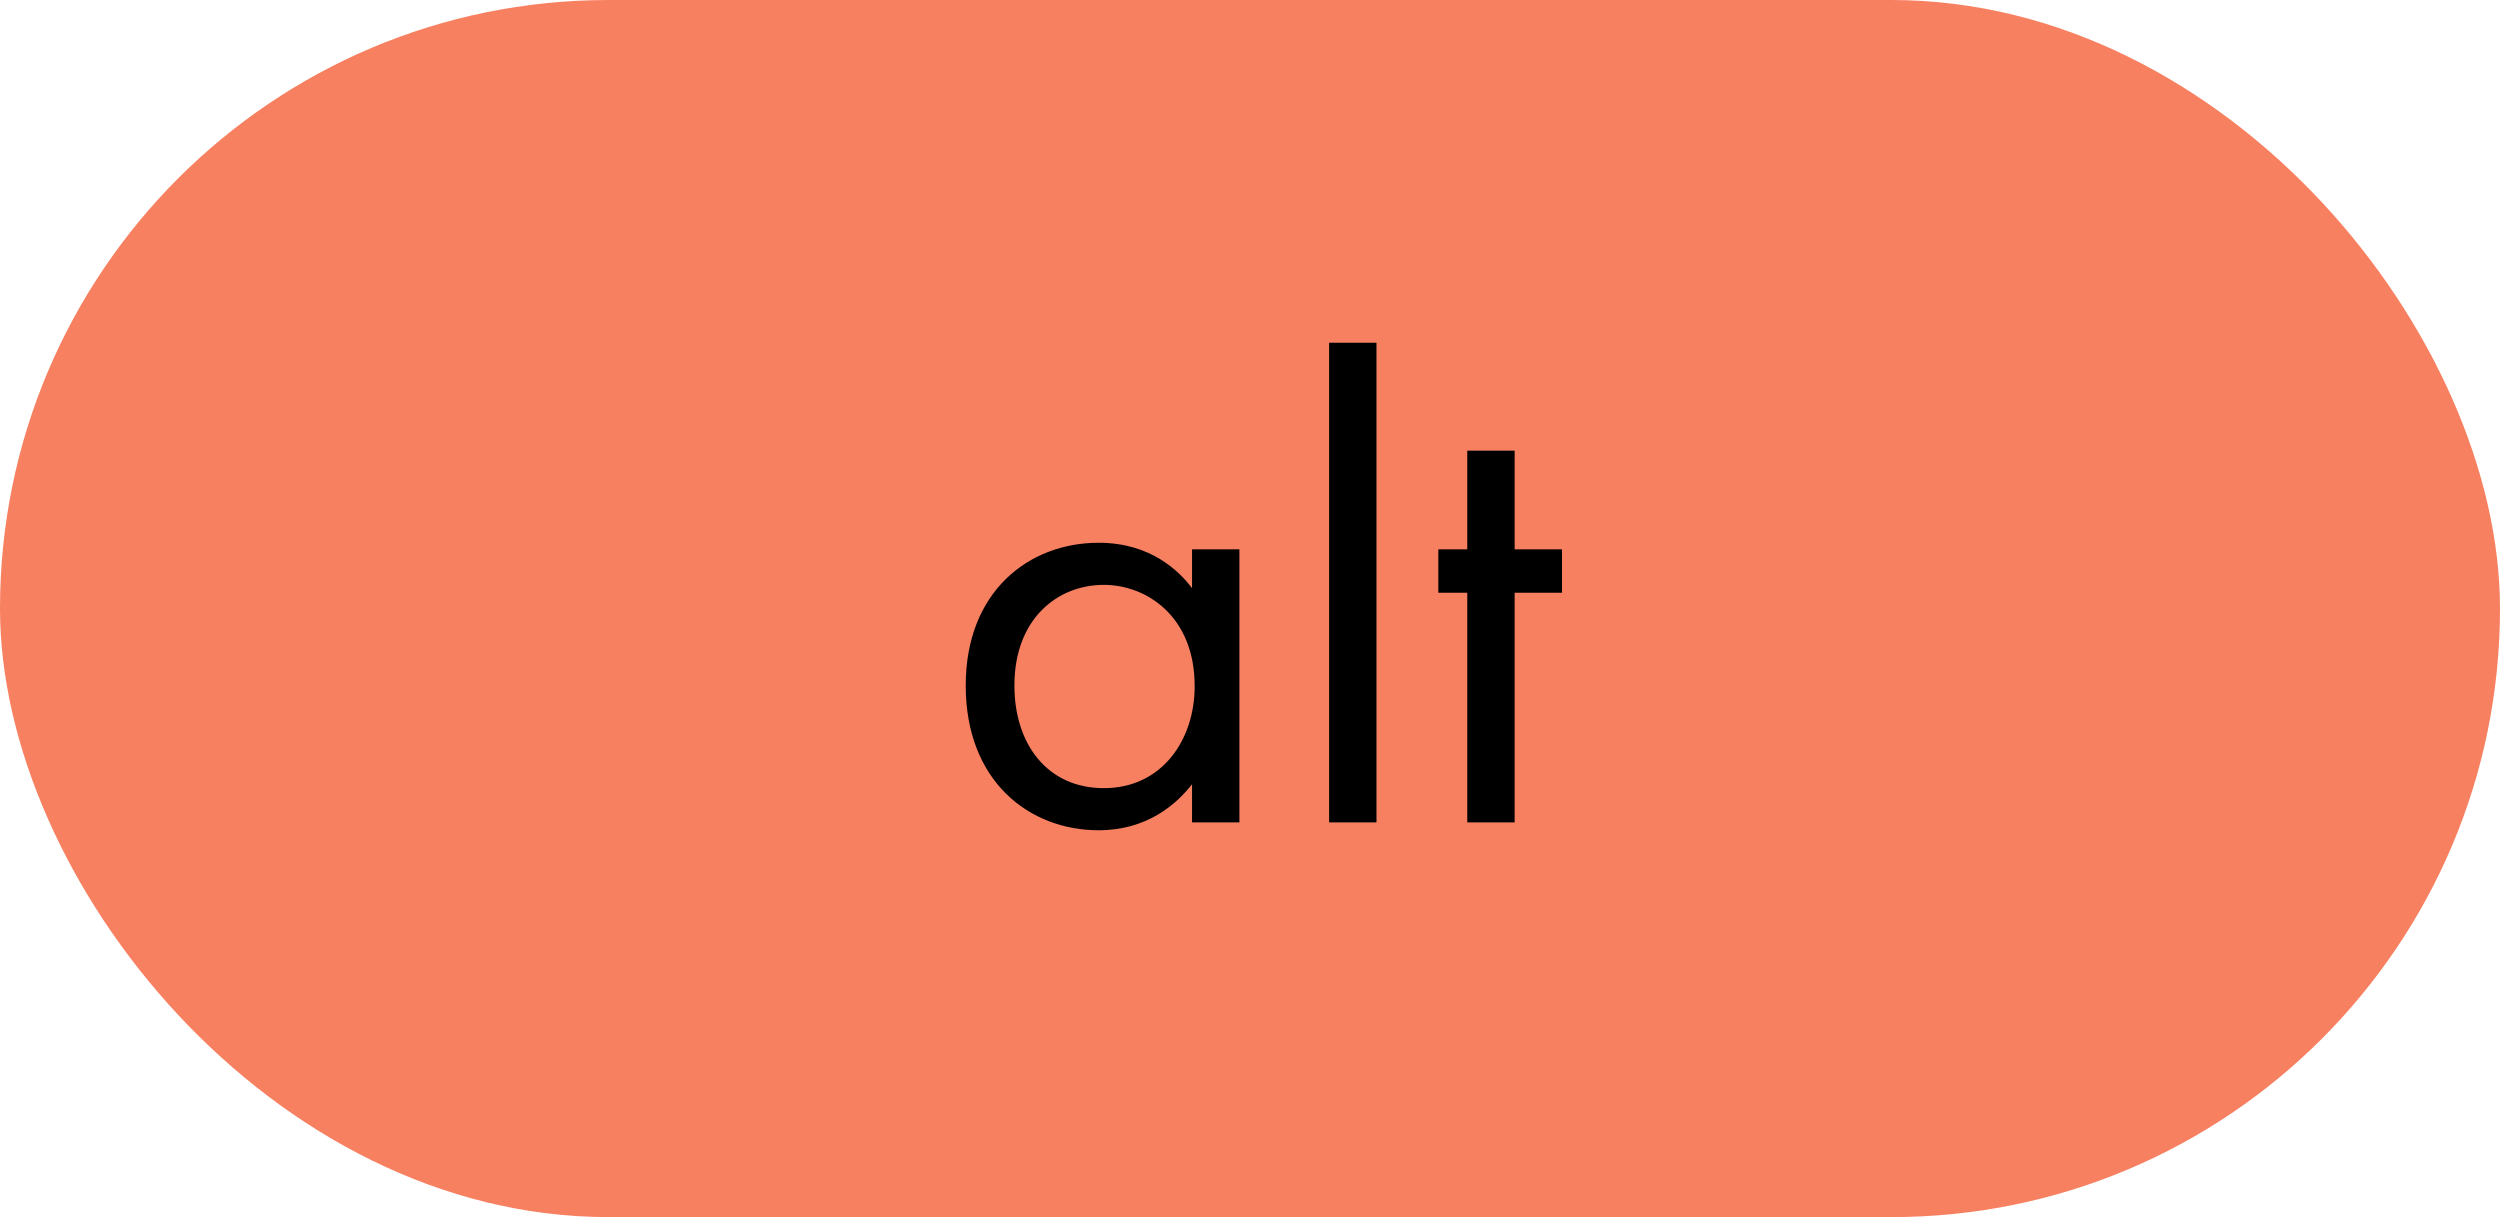
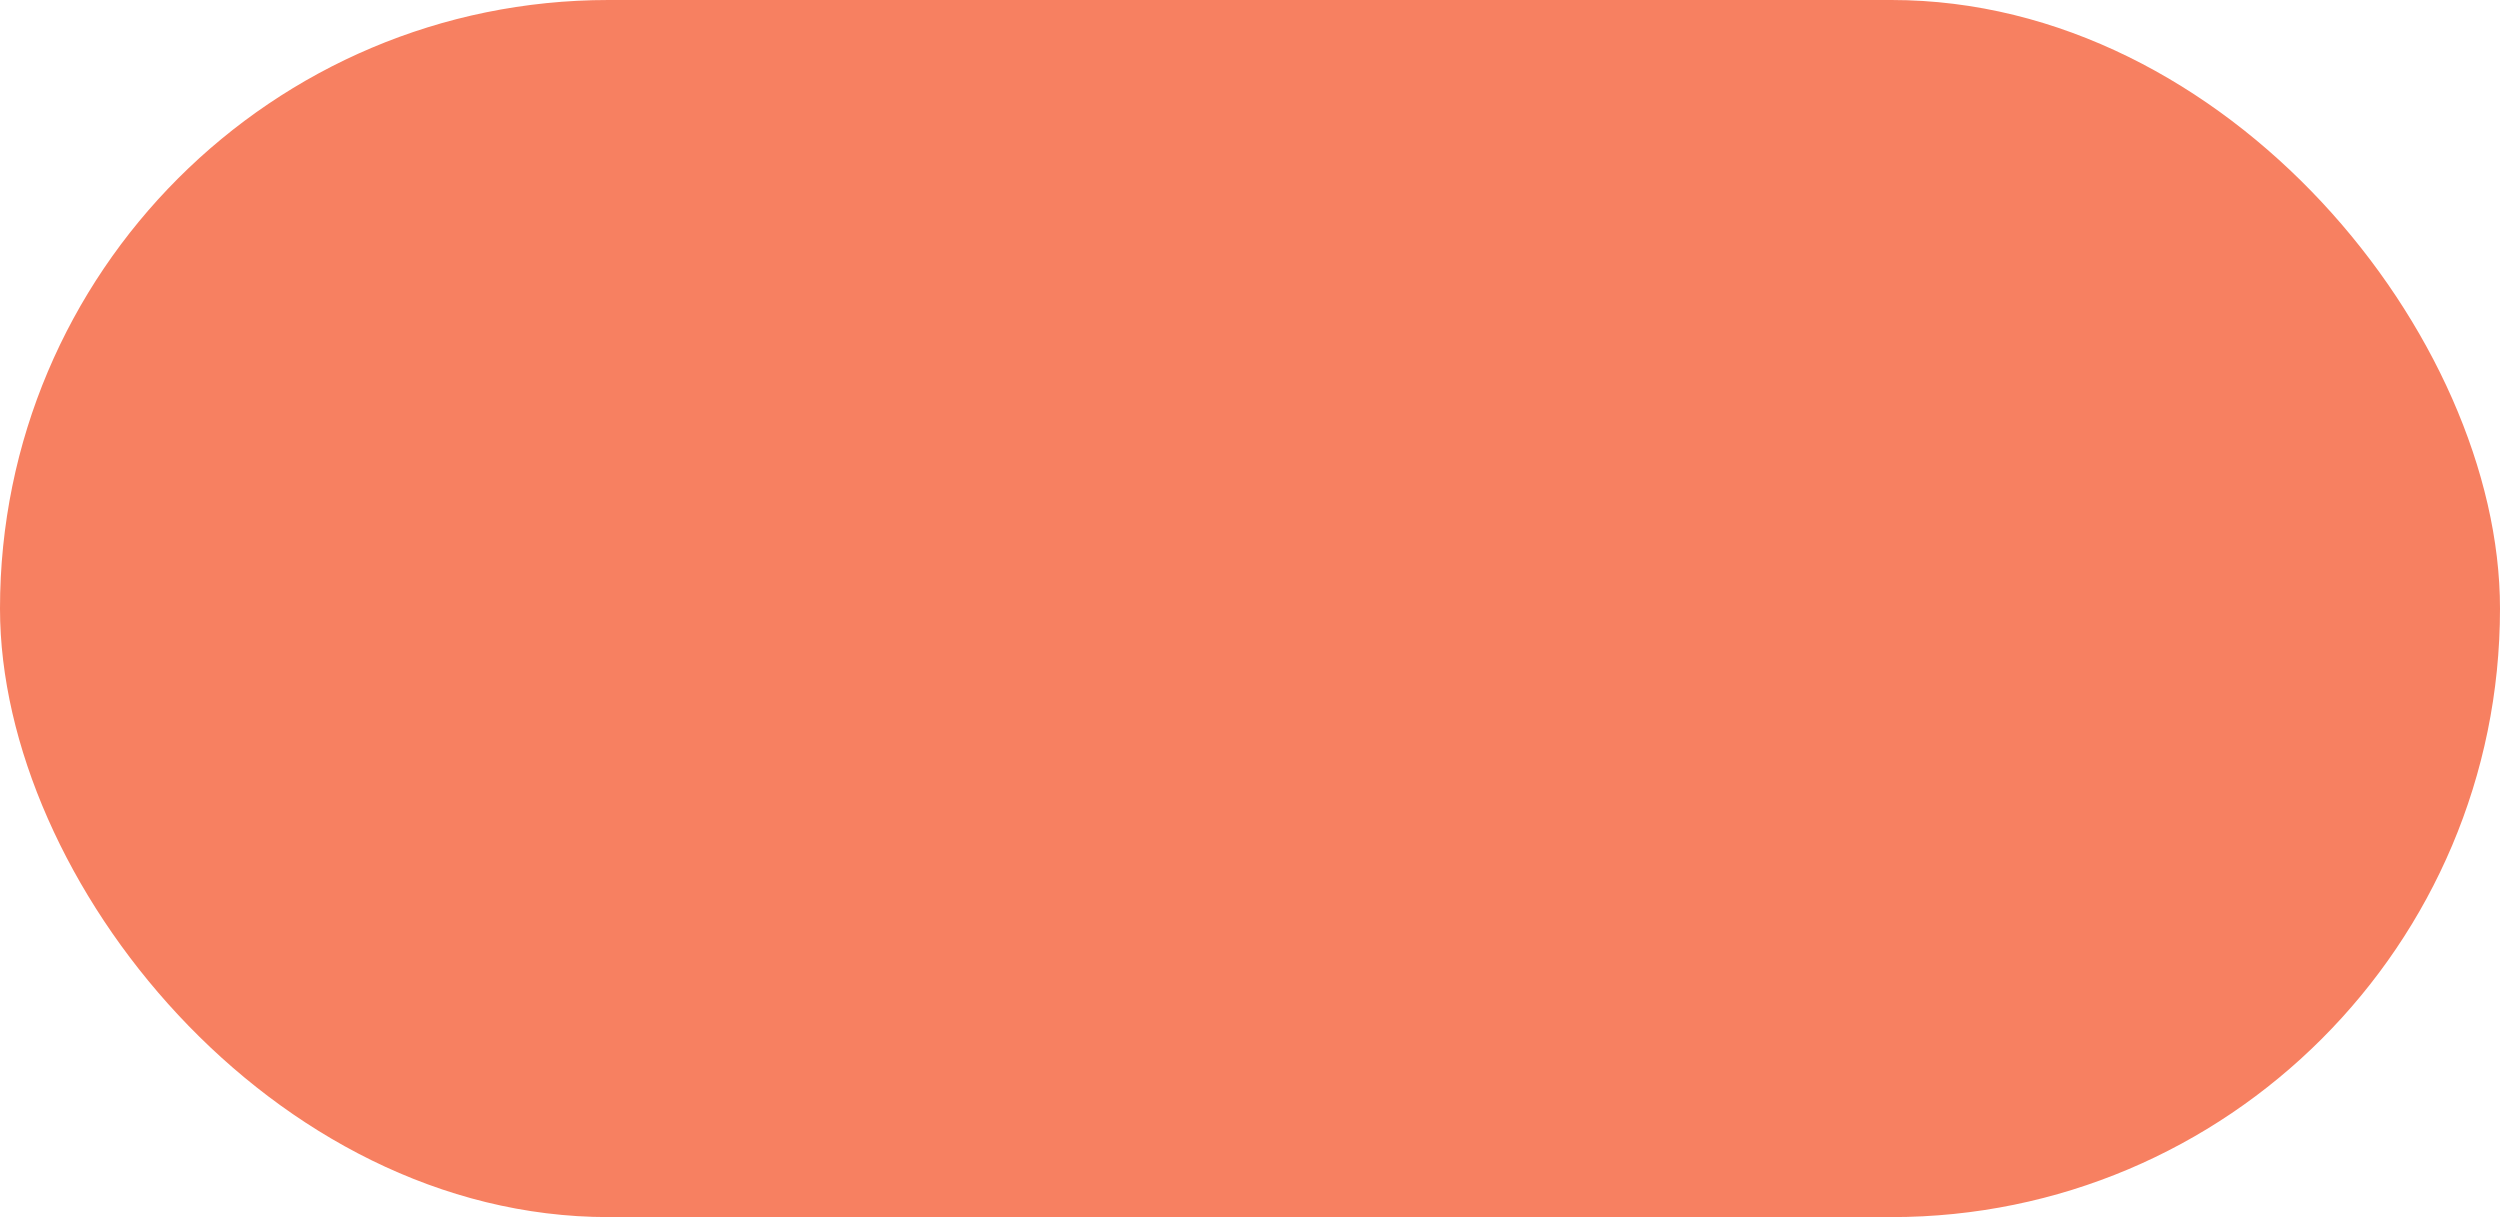
<svg xmlns="http://www.w3.org/2000/svg" width="76" height="37" viewBox="0 0 76 37" fill="none">
  <rect width="76" height="37" rx="18.5" fill="#F78061" />
-   <path d="M36.238 17.88C35.858 17.38 34.998 16.5 33.398 16.5C31.278 16.5 29.358 17.98 29.358 20.84C29.358 23.76 31.298 25.24 33.398 25.24C34.858 25.24 35.758 24.46 36.238 23.84V25H37.678V16.7H36.238V17.88ZM33.558 17.78C34.838 17.78 36.318 18.72 36.318 20.86C36.318 22.5 35.318 23.96 33.558 23.96C31.838 23.96 30.838 22.62 30.838 20.84C30.838 18.82 32.138 17.78 33.558 17.78ZM40.405 10.42V25H41.845V10.42H40.405ZM47.485 18.02V16.7H46.045V13.7H44.605V16.7H43.725V18.02H44.605V25H46.045V18.02H47.485Z" fill="black" />
</svg>